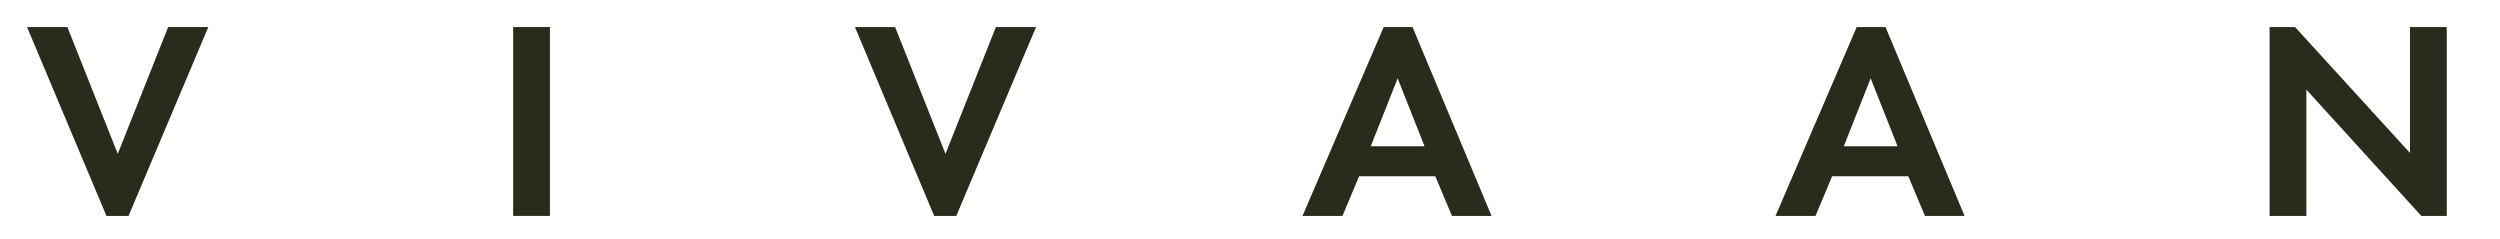
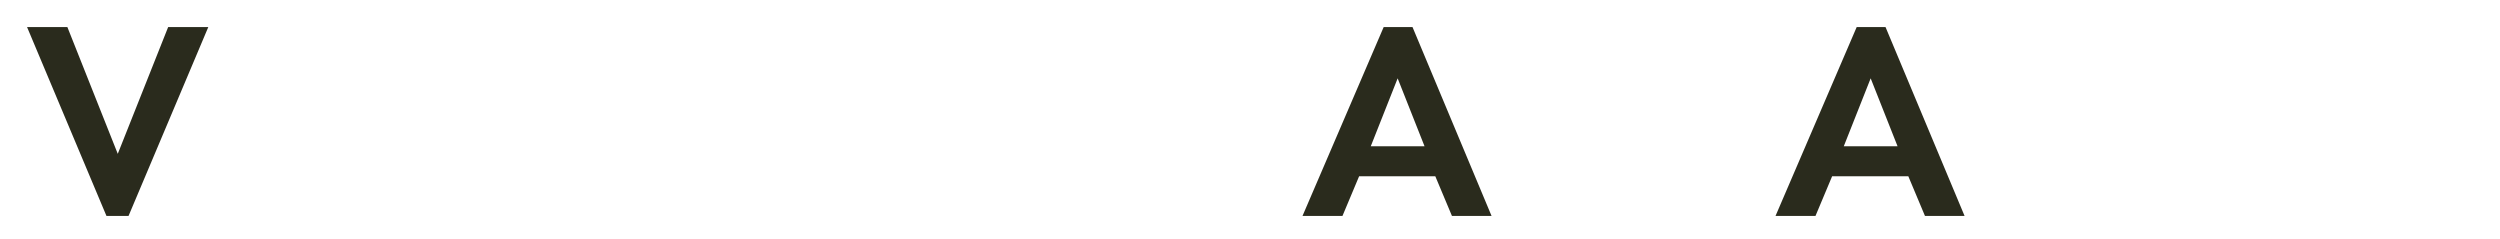
<svg xmlns="http://www.w3.org/2000/svg" height="13.5" viewBox="0 0 141.38 13.5" width="141.38">
  <g fill="#2a2b1d">
    <path d="m3.81 1.53 2.85 7.17 2.85-7.17h2.27l-4.51 10.68h-1.25l-4.49-10.68h2.27z" />
-     <path d="m31.1 1.53v10.68h-2.08v-10.68z" />
-     <path d="m50.62 1.53 2.85 7.17 2.85-7.17h2.27l-4.51 10.68h-1.25l-4.48-10.68z" />
    <path d="m81.17 9.97h-4.31l-.94 2.24h-2.26l4.59-10.68h1.63l4.47 10.68h-2.24zm-.61-1.7-1.52-3.84-1.52 3.84z" />
    <path d="m107.92 9.97h-4.31l-.94 2.24h-2.26l4.59-10.68h1.63l4.47 10.68h-2.24zm-.61-1.7-1.52-3.84-1.52 3.84z" />
-     <path d="m128.35 12.21v-10.68h1.44l6.5 7.12v-7.12h2.08v10.68h-1.44l-6.5-7.14v7.14z" />
  </g>
</svg>